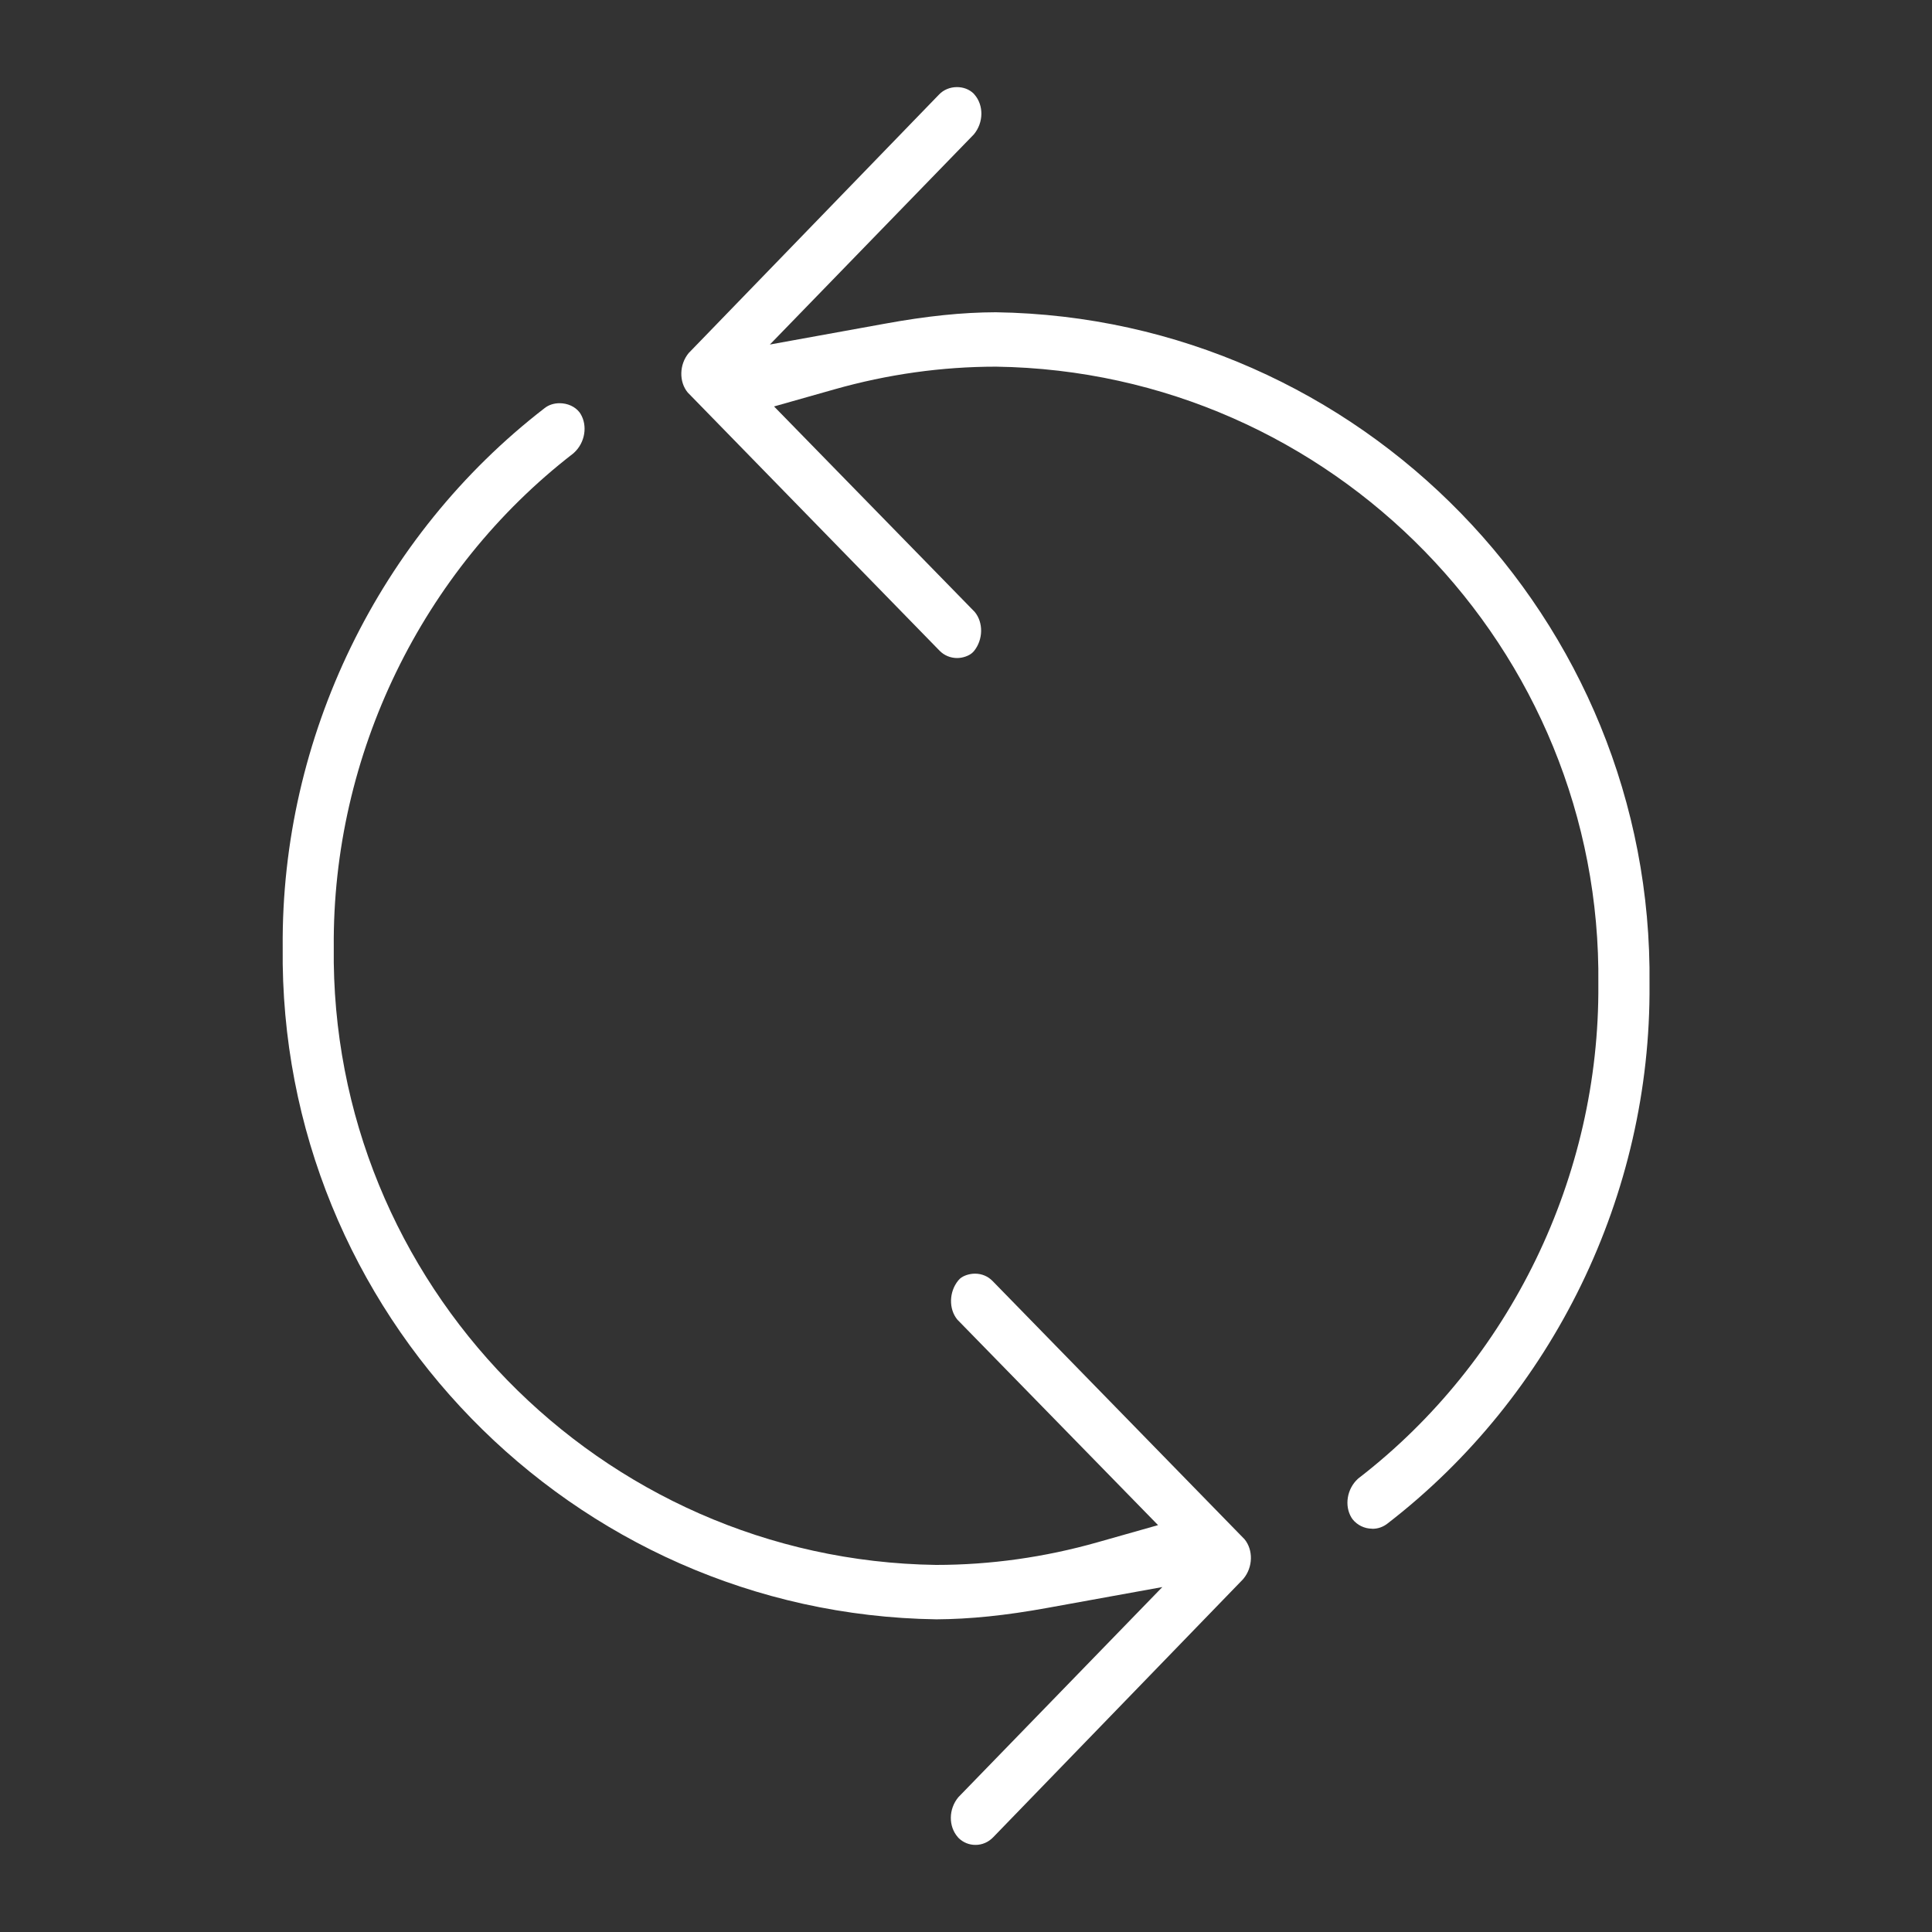
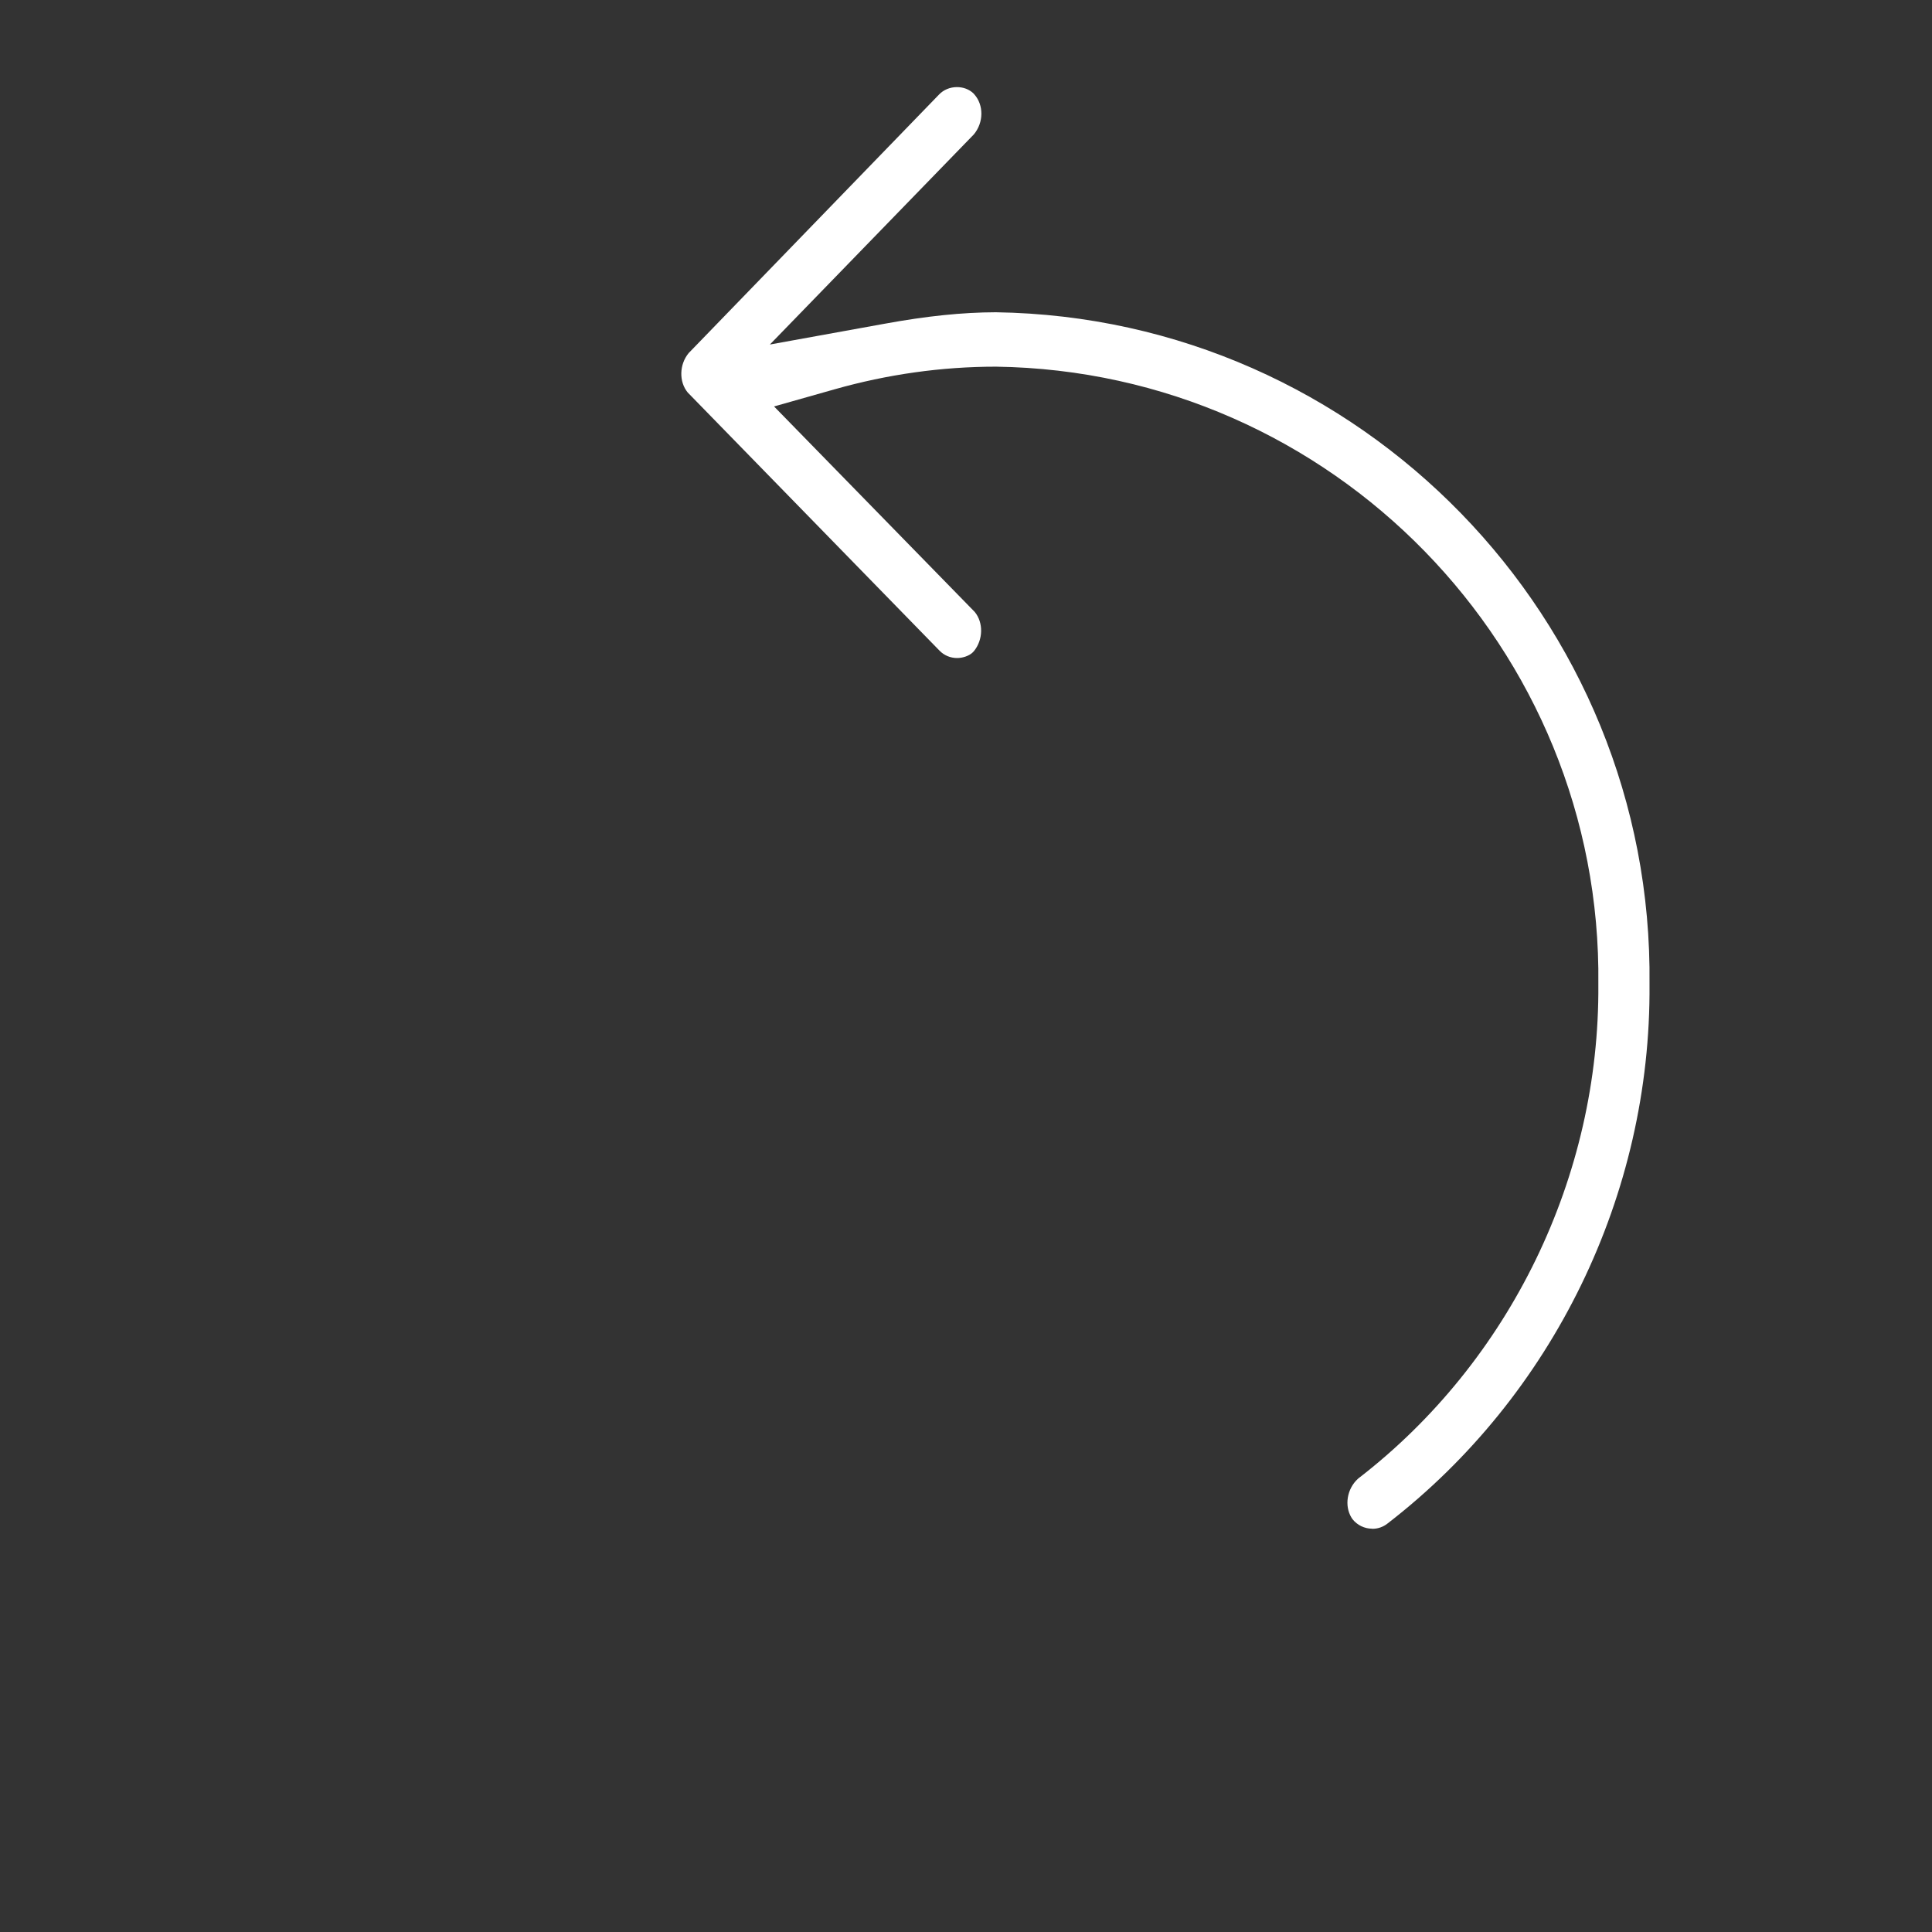
<svg xmlns="http://www.w3.org/2000/svg" version="1.1" viewBox="0 0 185 185">
  <rect x="0" y="0" width="185" height="185" fill="#333333" stroke="none" />
  <defs>
    <style>
      .cls-1 {
        fill: #fff;
      }
    </style>
  </defs>
  <g>
    <g id="Layer_1">
      <path class="cls-1" d="M131.38,146.38c-.72,0-1.42-.34-1.87-.91l-.1-.15c-.69-1.13-.44-2.75.62-3.72l.1-.08c14.48-11.19,23.06-28.87,22.92-47.26.39-32.15-25.48-58.69-57.67-59.15h0c-5.19,0-10.39.73-15.47,2.17l-5.79,1.64,19.22,19.68c.83,1.01.82,2.65-.09,3.76l-.16.16c-.32.28-.89.49-1.44.49-.64,0-1.24-.25-1.68-.7l-24.12-24.73c-.84-1.02-.82-2.67.1-3.78l.08-.08,23.89-24.67c.43-.45,1.05-.71,1.71-.71.61,0,1.17.21,1.58.6l.09.1c.91,1.03.9,2.69-.05,3.83l-19.53,20.12,10.98-1.99c4.05-.74,7.44-1.09,10.65-1.1,34.93.52,63.01,29.38,62.6,64.36.16,20.09-9.22,39.38-25.08,51.62-.43.34-.93.51-1.45.51h-.02Z" />
-       <path class="cls-1" d="M93.4,176.66c-.6,0-1.16-.23-1.59-.64l-.09-.1c-.91-1.03-.9-2.69.05-3.83l19.53-20.12-10.98,1.99c-4.06.74-7.44,1.08-10.65,1.1-34.92-.51-63.01-29.38-62.6-64.36-.16-20.09,9.22-39.38,25.08-51.62.39-.31.9-.47,1.43-.47.77,0,1.48.32,1.91.87l.1.15c.69,1.13.44,2.75-.62,3.72l-.09.08c-14.48,11.19-23.07,28.87-22.92,47.27-.39,32.15,25.48,58.69,57.67,59.15h0c5.2,0,10.4-.73,15.47-2.17l5.79-1.64-19.22-19.68c-.83-1.01-.81-2.65.09-3.75l.16-.17c.31-.28.89-.48,1.44-.48.65,0,1.24.25,1.68.7l24.13,24.73c.84,1.02.82,2.67-.1,3.78l-.07.08-23.89,24.67c-.46.48-1.06.74-1.7.74Z" />
    </g>
  </g>
</svg>